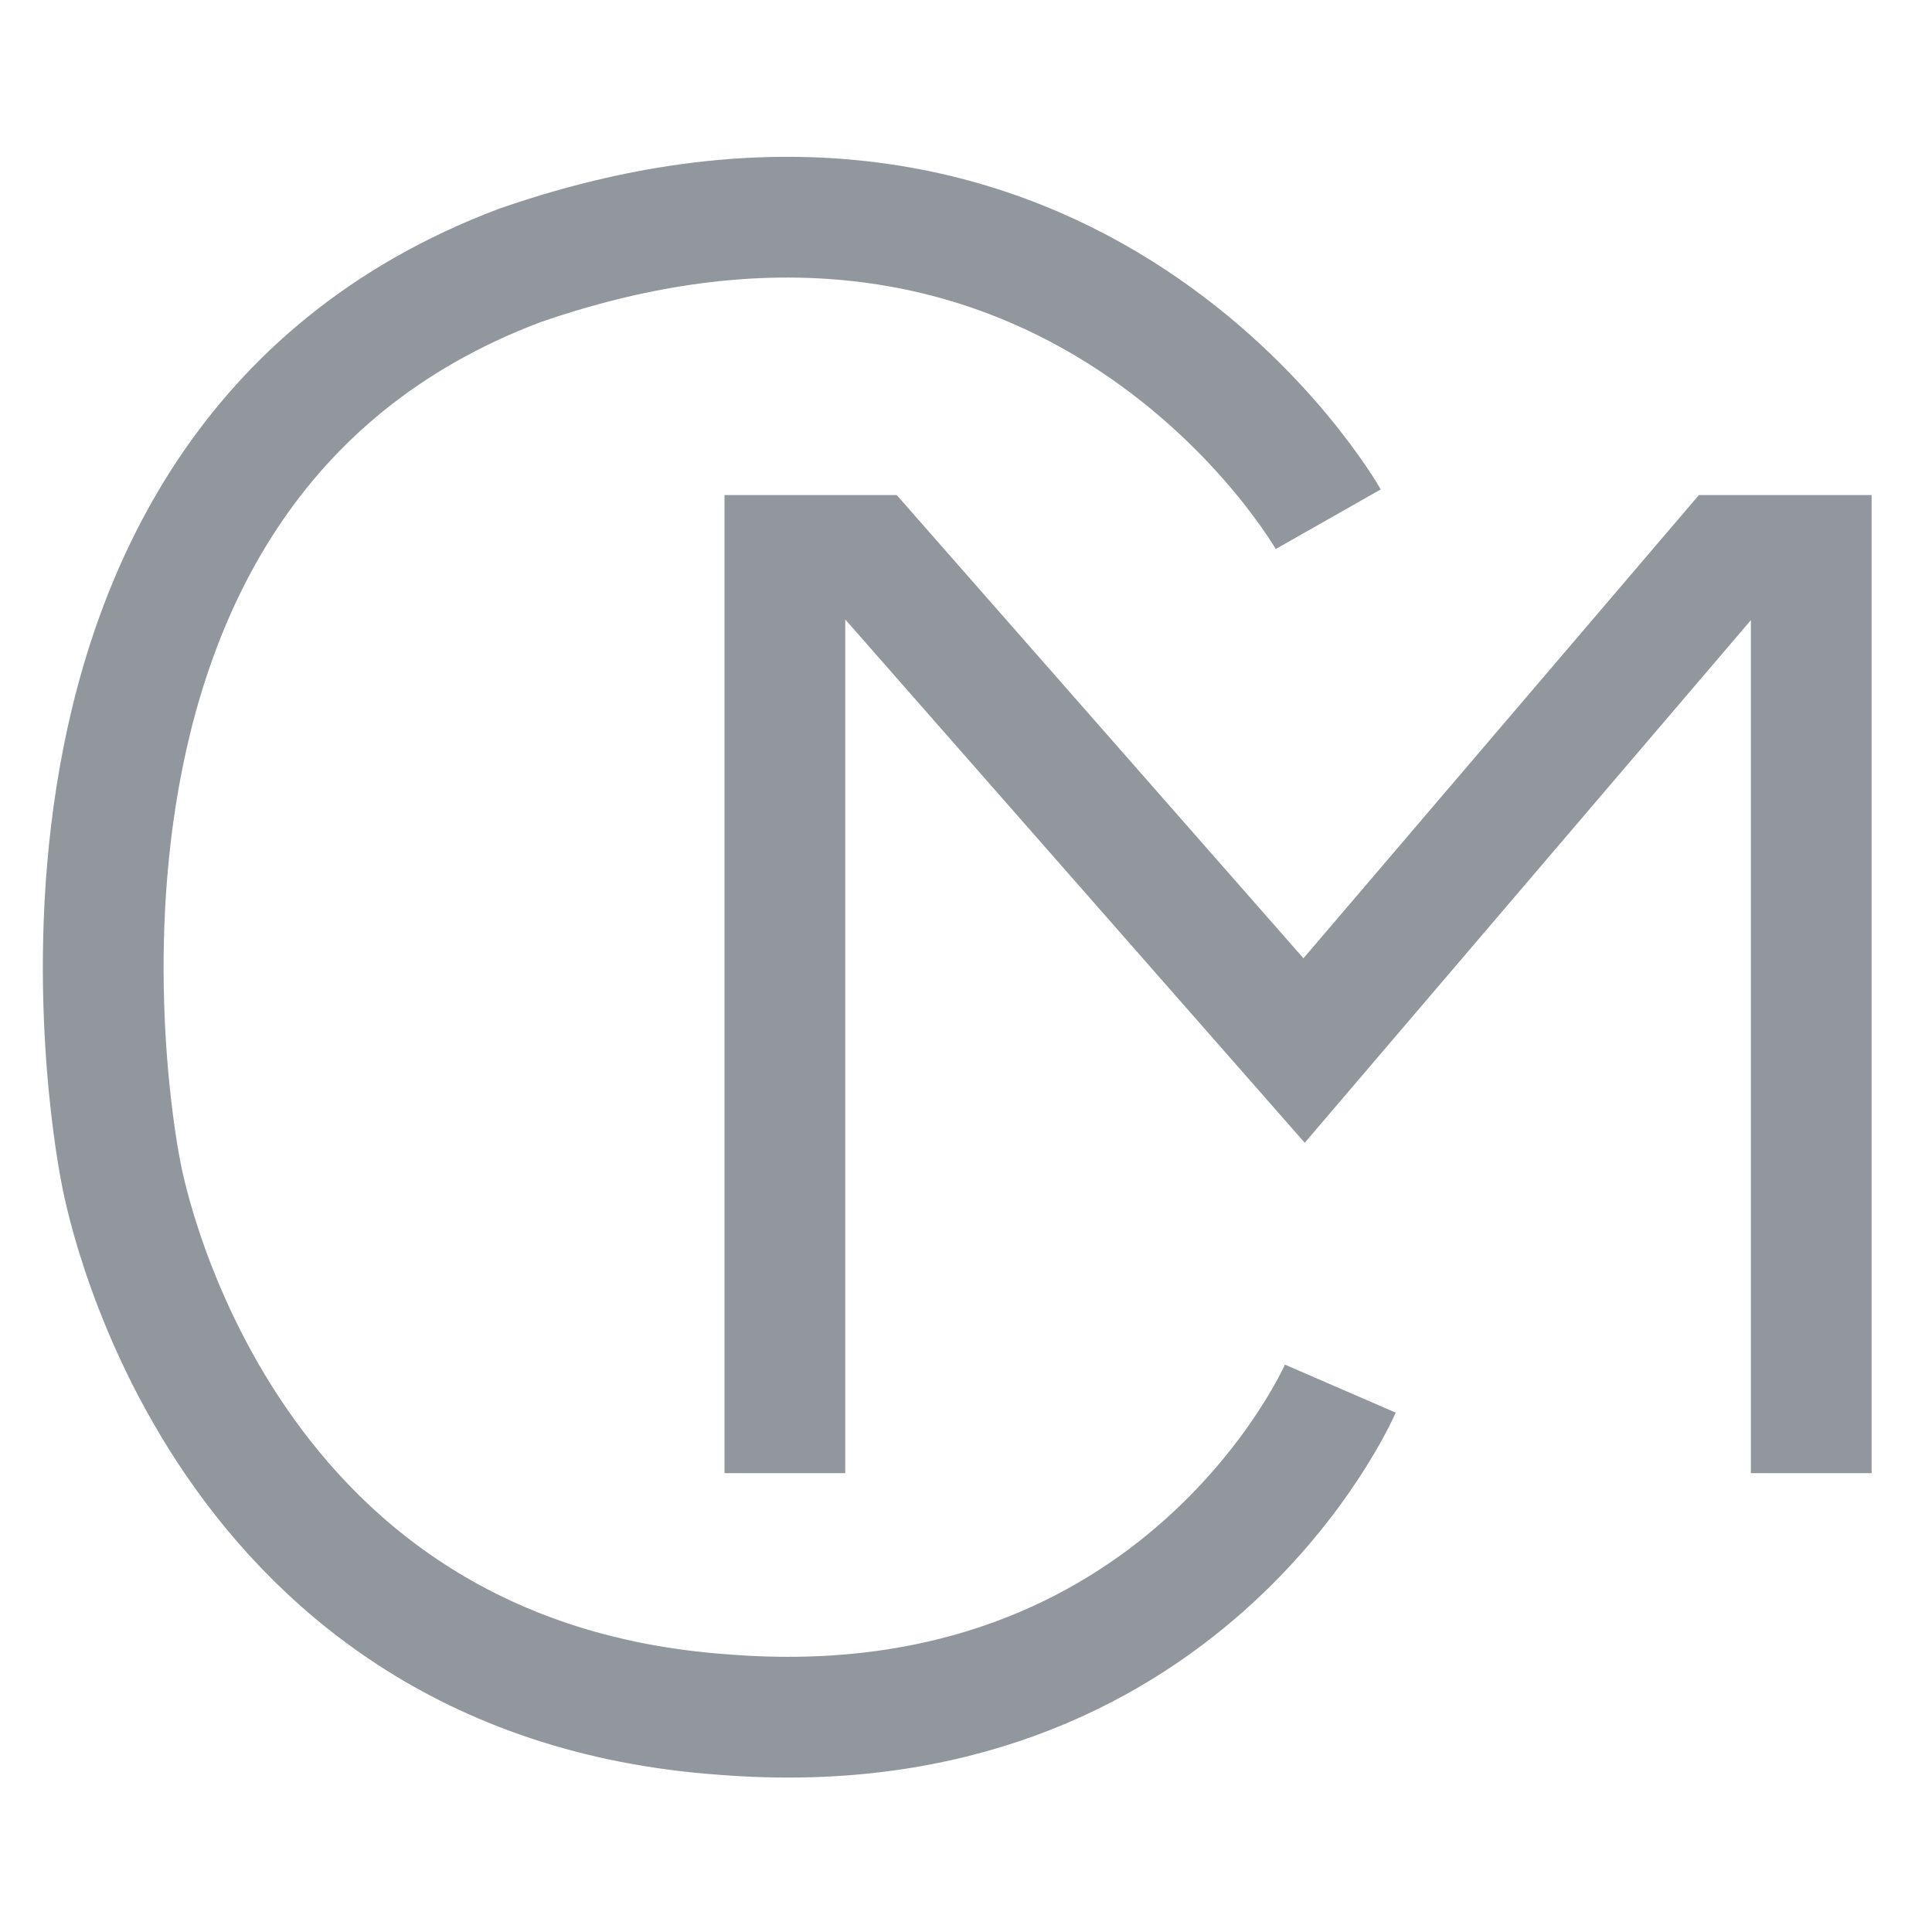
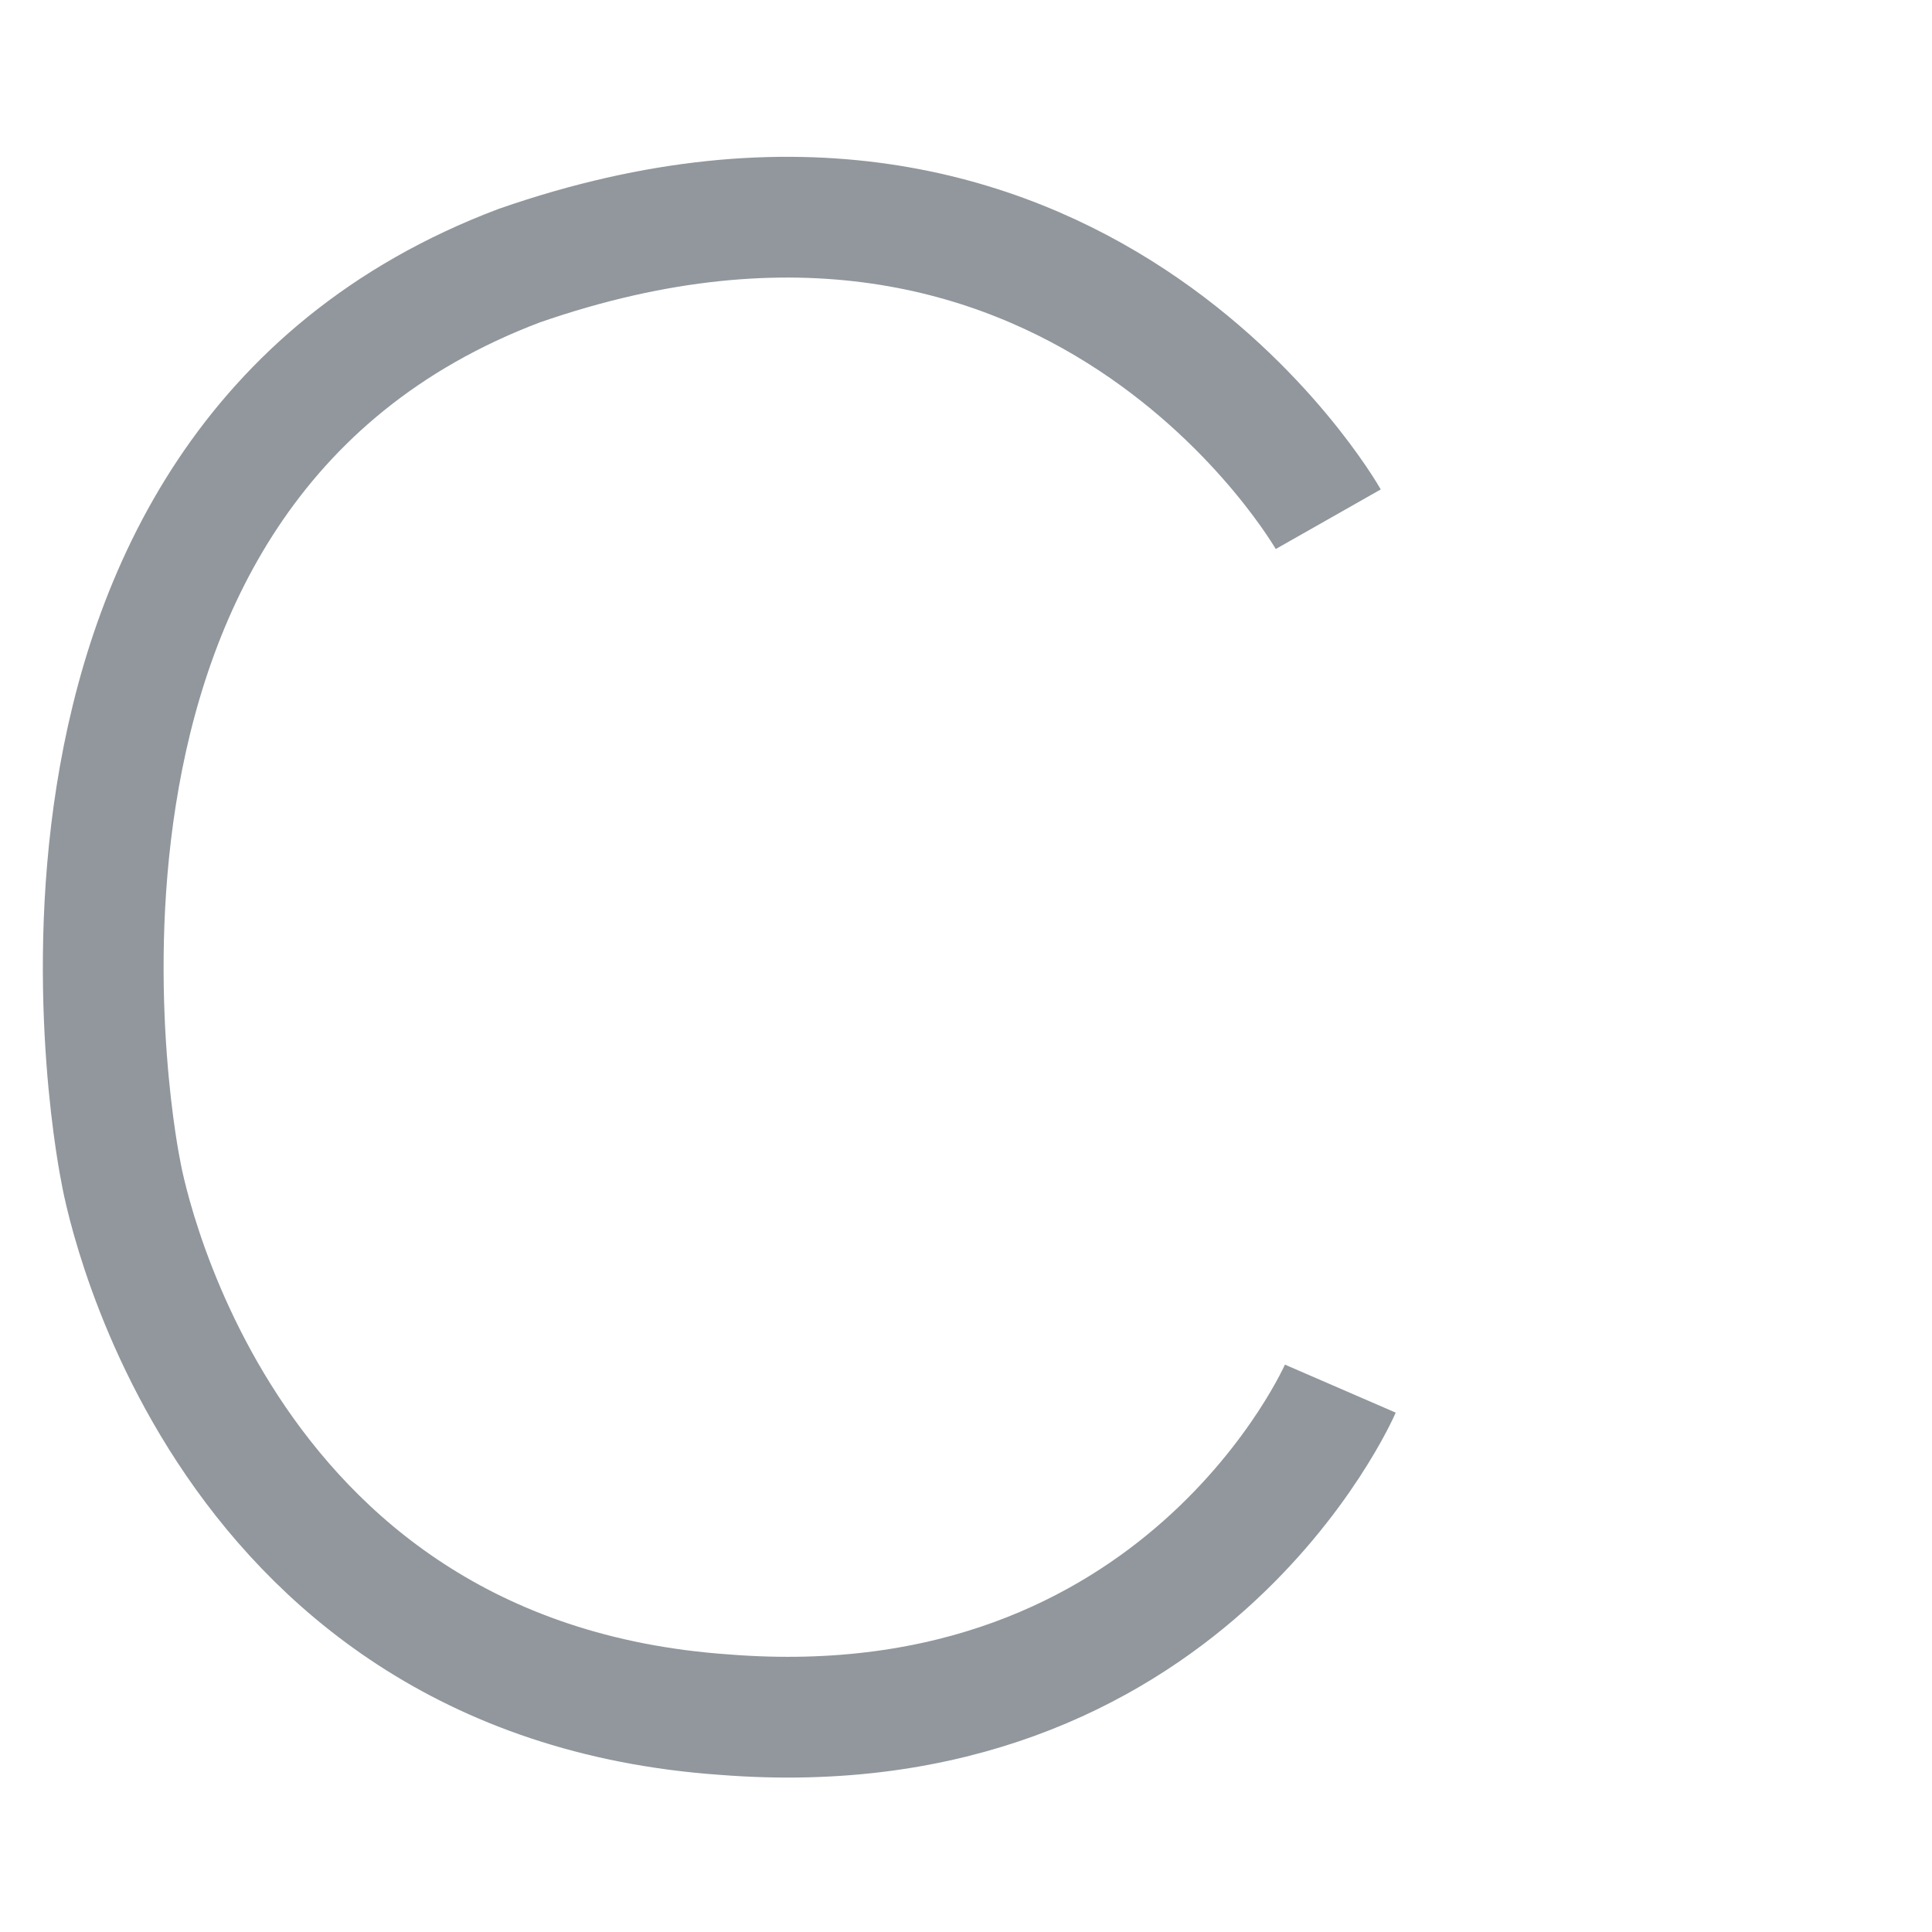
<svg xmlns="http://www.w3.org/2000/svg" version="1.1" x="0px" y="0px" viewBox="0 0 16 16" style="enable-background:new 0 0 16 16;" xml:space="preserve">
  <style type="text/css">
	.st0{fill:none;stroke:#91979C;stroke-miterlimit:10;}
</style>
  <path class="st0" d="M11,4.3c0,0-2.1-3.7-6.7-2.1C-0.2,3.9,1,9.7,1,9.7s0.7,4.2,5,4.5c3.8,0.3,5.1-2.7,5.1-2.7" />
-   <polyline class="st0" points="6.5,12.2 6.5,4.6 7.2,4.6 10.8,8.7 14.3,4.6 15,4.6 15,12.2 " />
</svg>